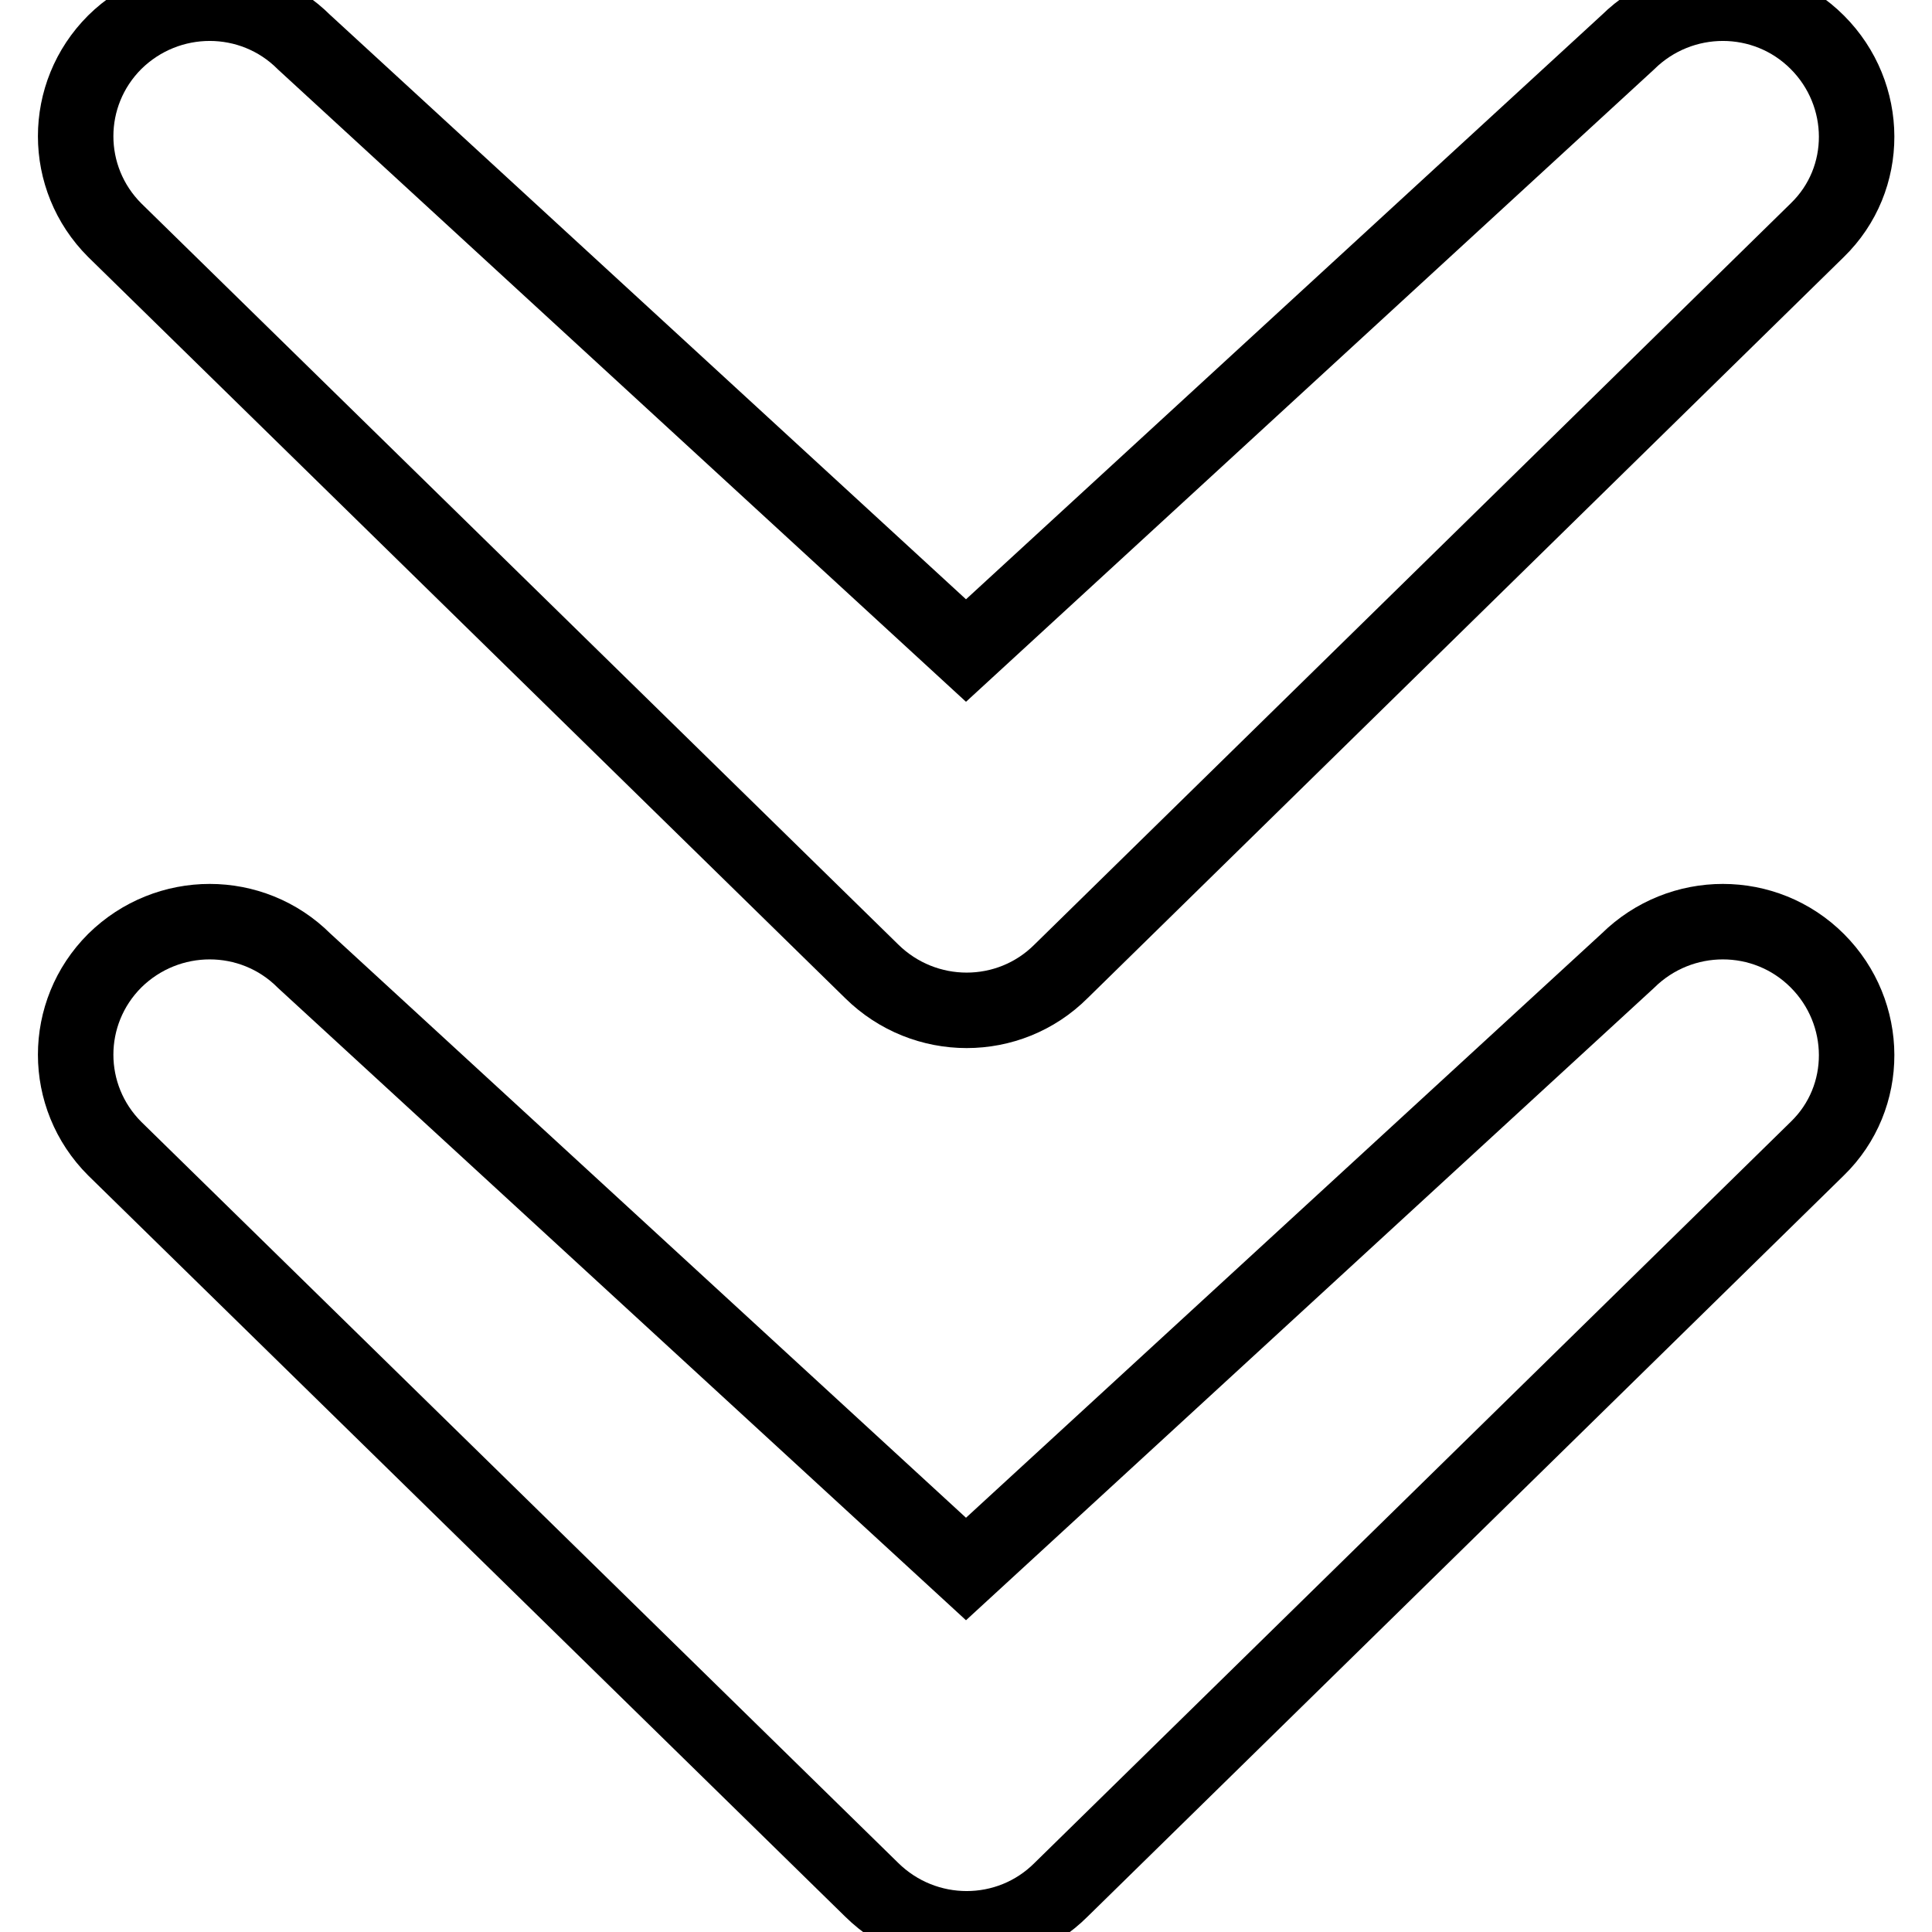
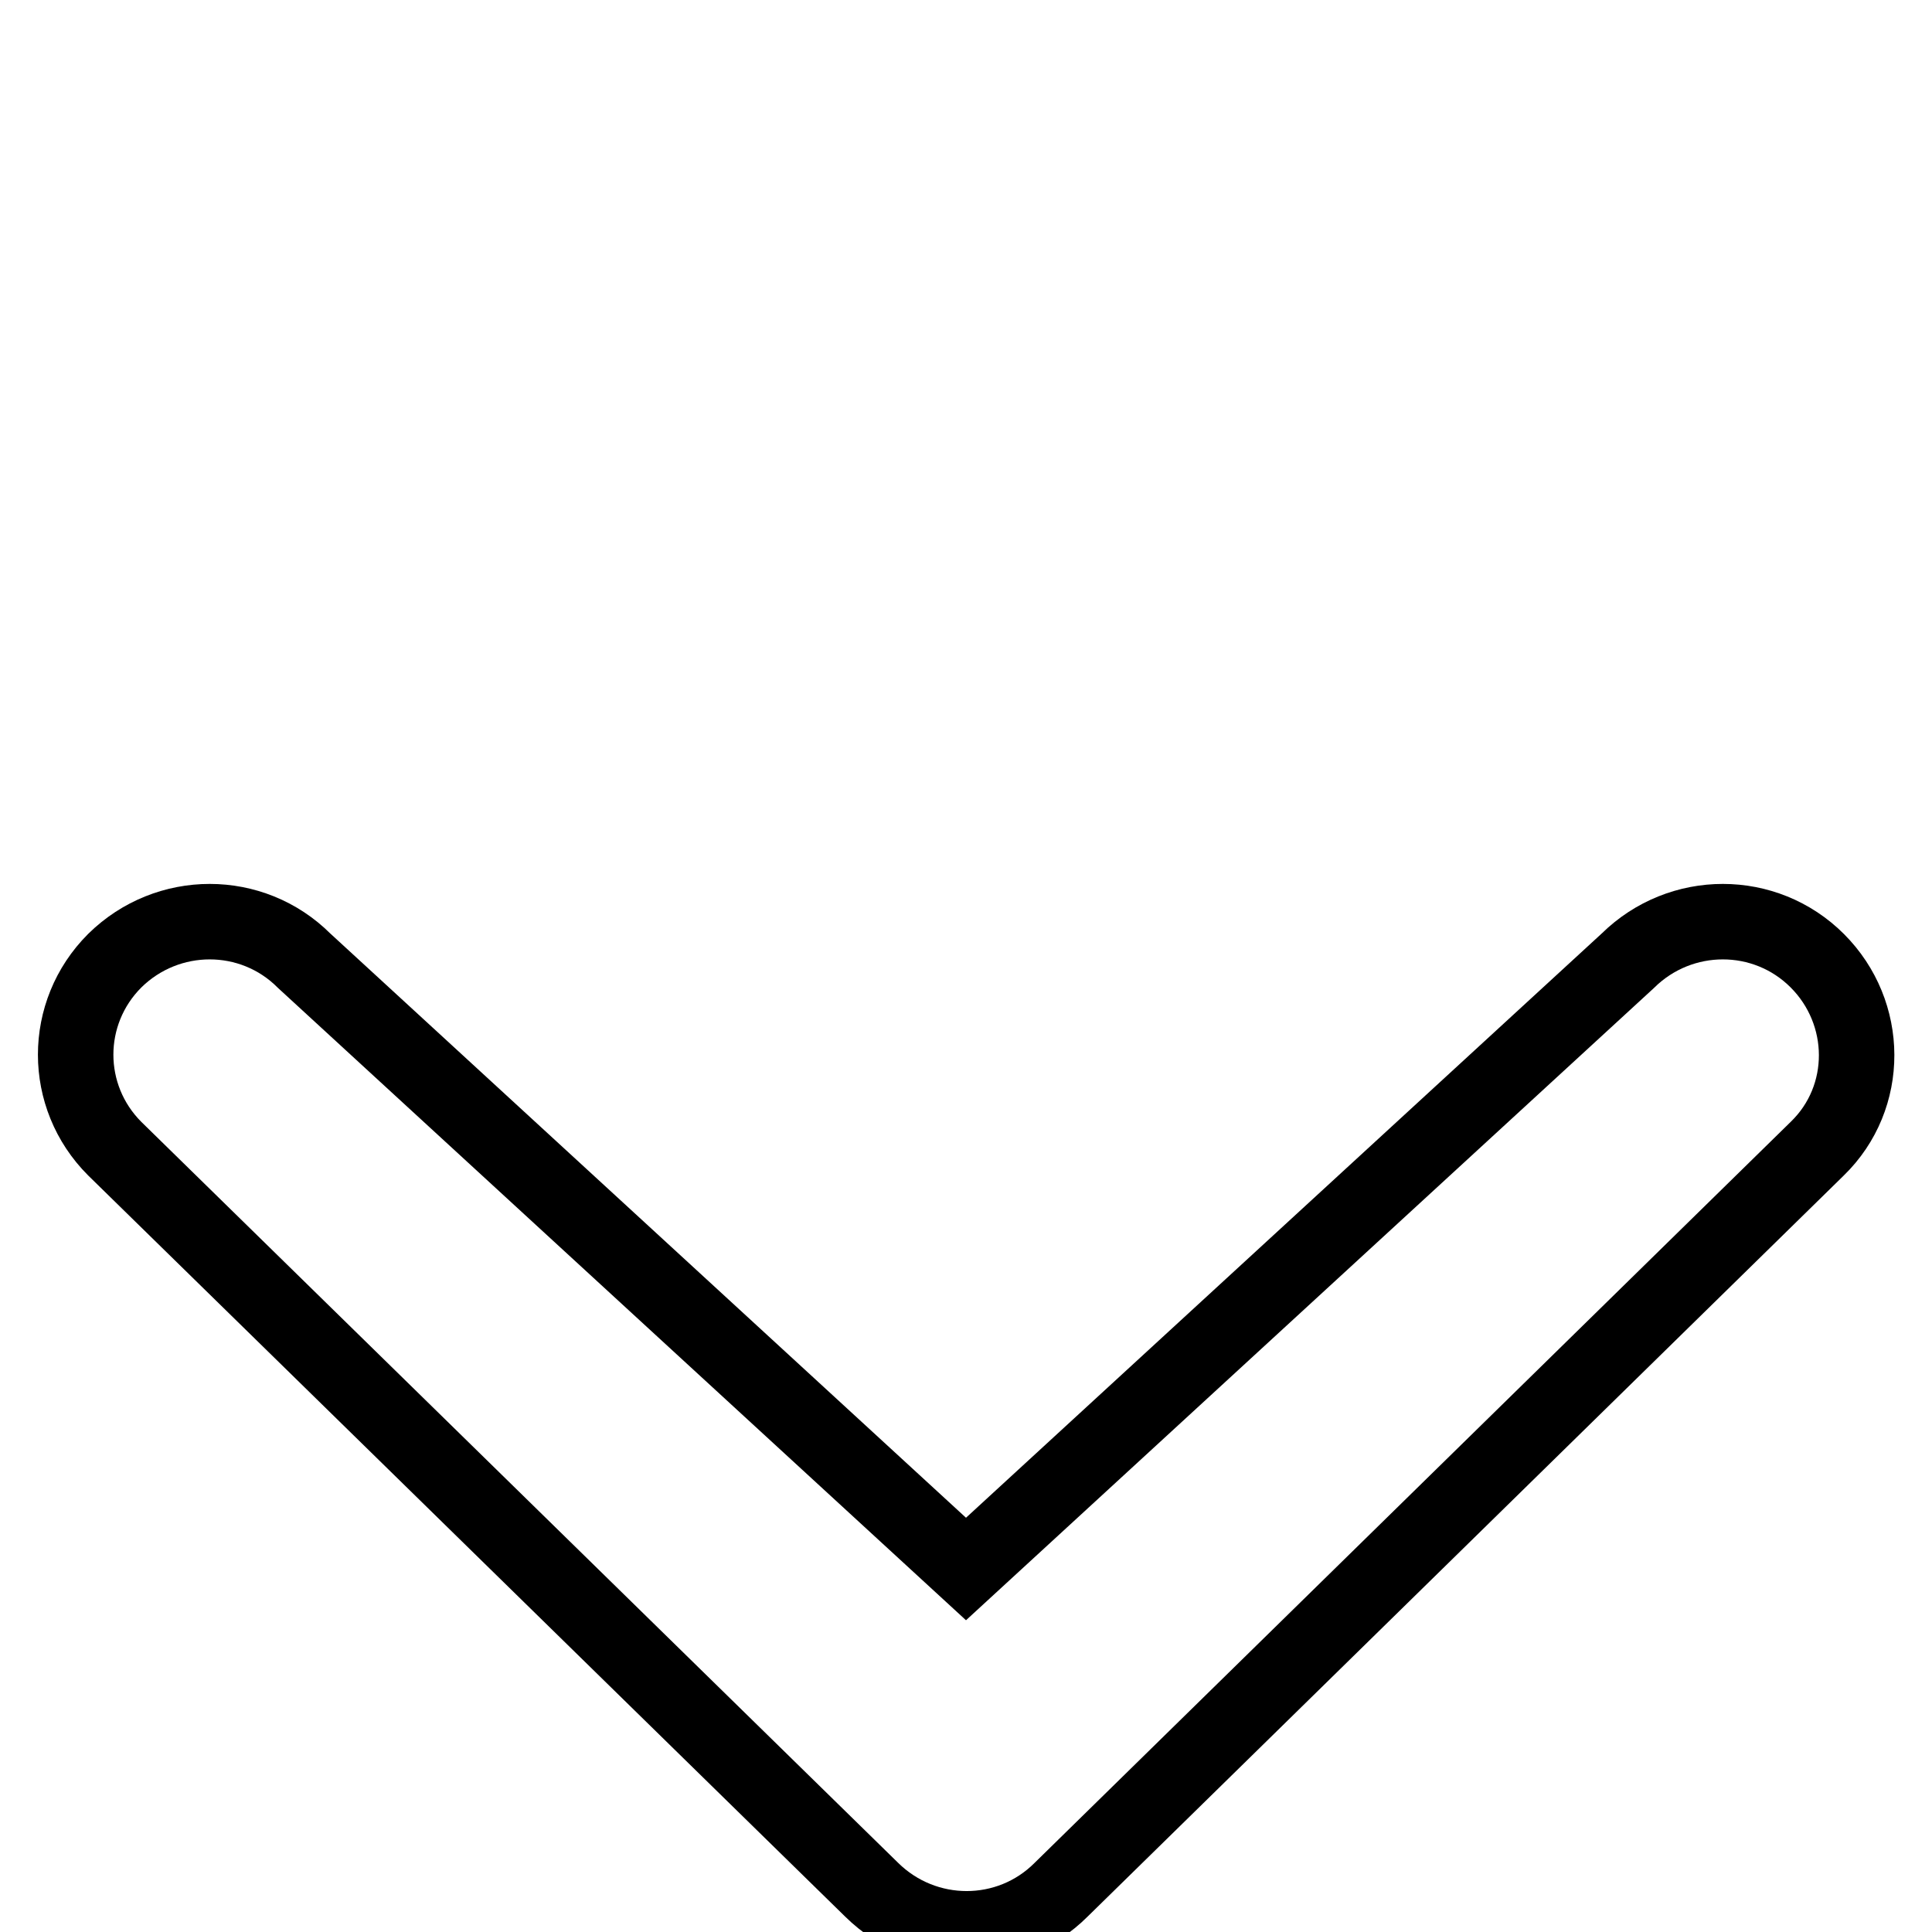
<svg xmlns="http://www.w3.org/2000/svg" version="1.1" x="0px" y="0px" viewBox="0 0 256 256" enable-background="new 0 0 256 256" xml:space="preserve">
  <g>
    <g>
      <path stroke-width="10" fill-opacity="0" stroke="#000000" d="M15.2,127.3c-6.9,6.9-6.9,18,0,24.9l100.3,98.2c7,6.9,18.2,6.9,25.1,0l100.2-98.2c7-6.8,6.9-18,0-24.9c-6.9-6.9-18.1-6.9-25.1,0L128,207.9l-87.7-80.6C33.4,120.4,22.2,120.4,15.2,127.3L15.2,127.3L15.2,127.3z" />
-       <path stroke-width="10" fill-opacity="0" stroke="#000000" d="M15.2,5.6c-6.9,6.9-6.9,18,0,24.9l100.3,98.2c7,6.9,18.2,6.9,25.1,0l100.2-98.2c7-6.8,6.9-18,0-24.9c-6.9-6.9-18.1-6.9-25.1,0L128,86.2L40.3,5.6C33.4-1.3,22.2-1.3,15.2,5.6L15.2,5.6L15.2,5.6z" />
    </g>
  </g>
</svg>